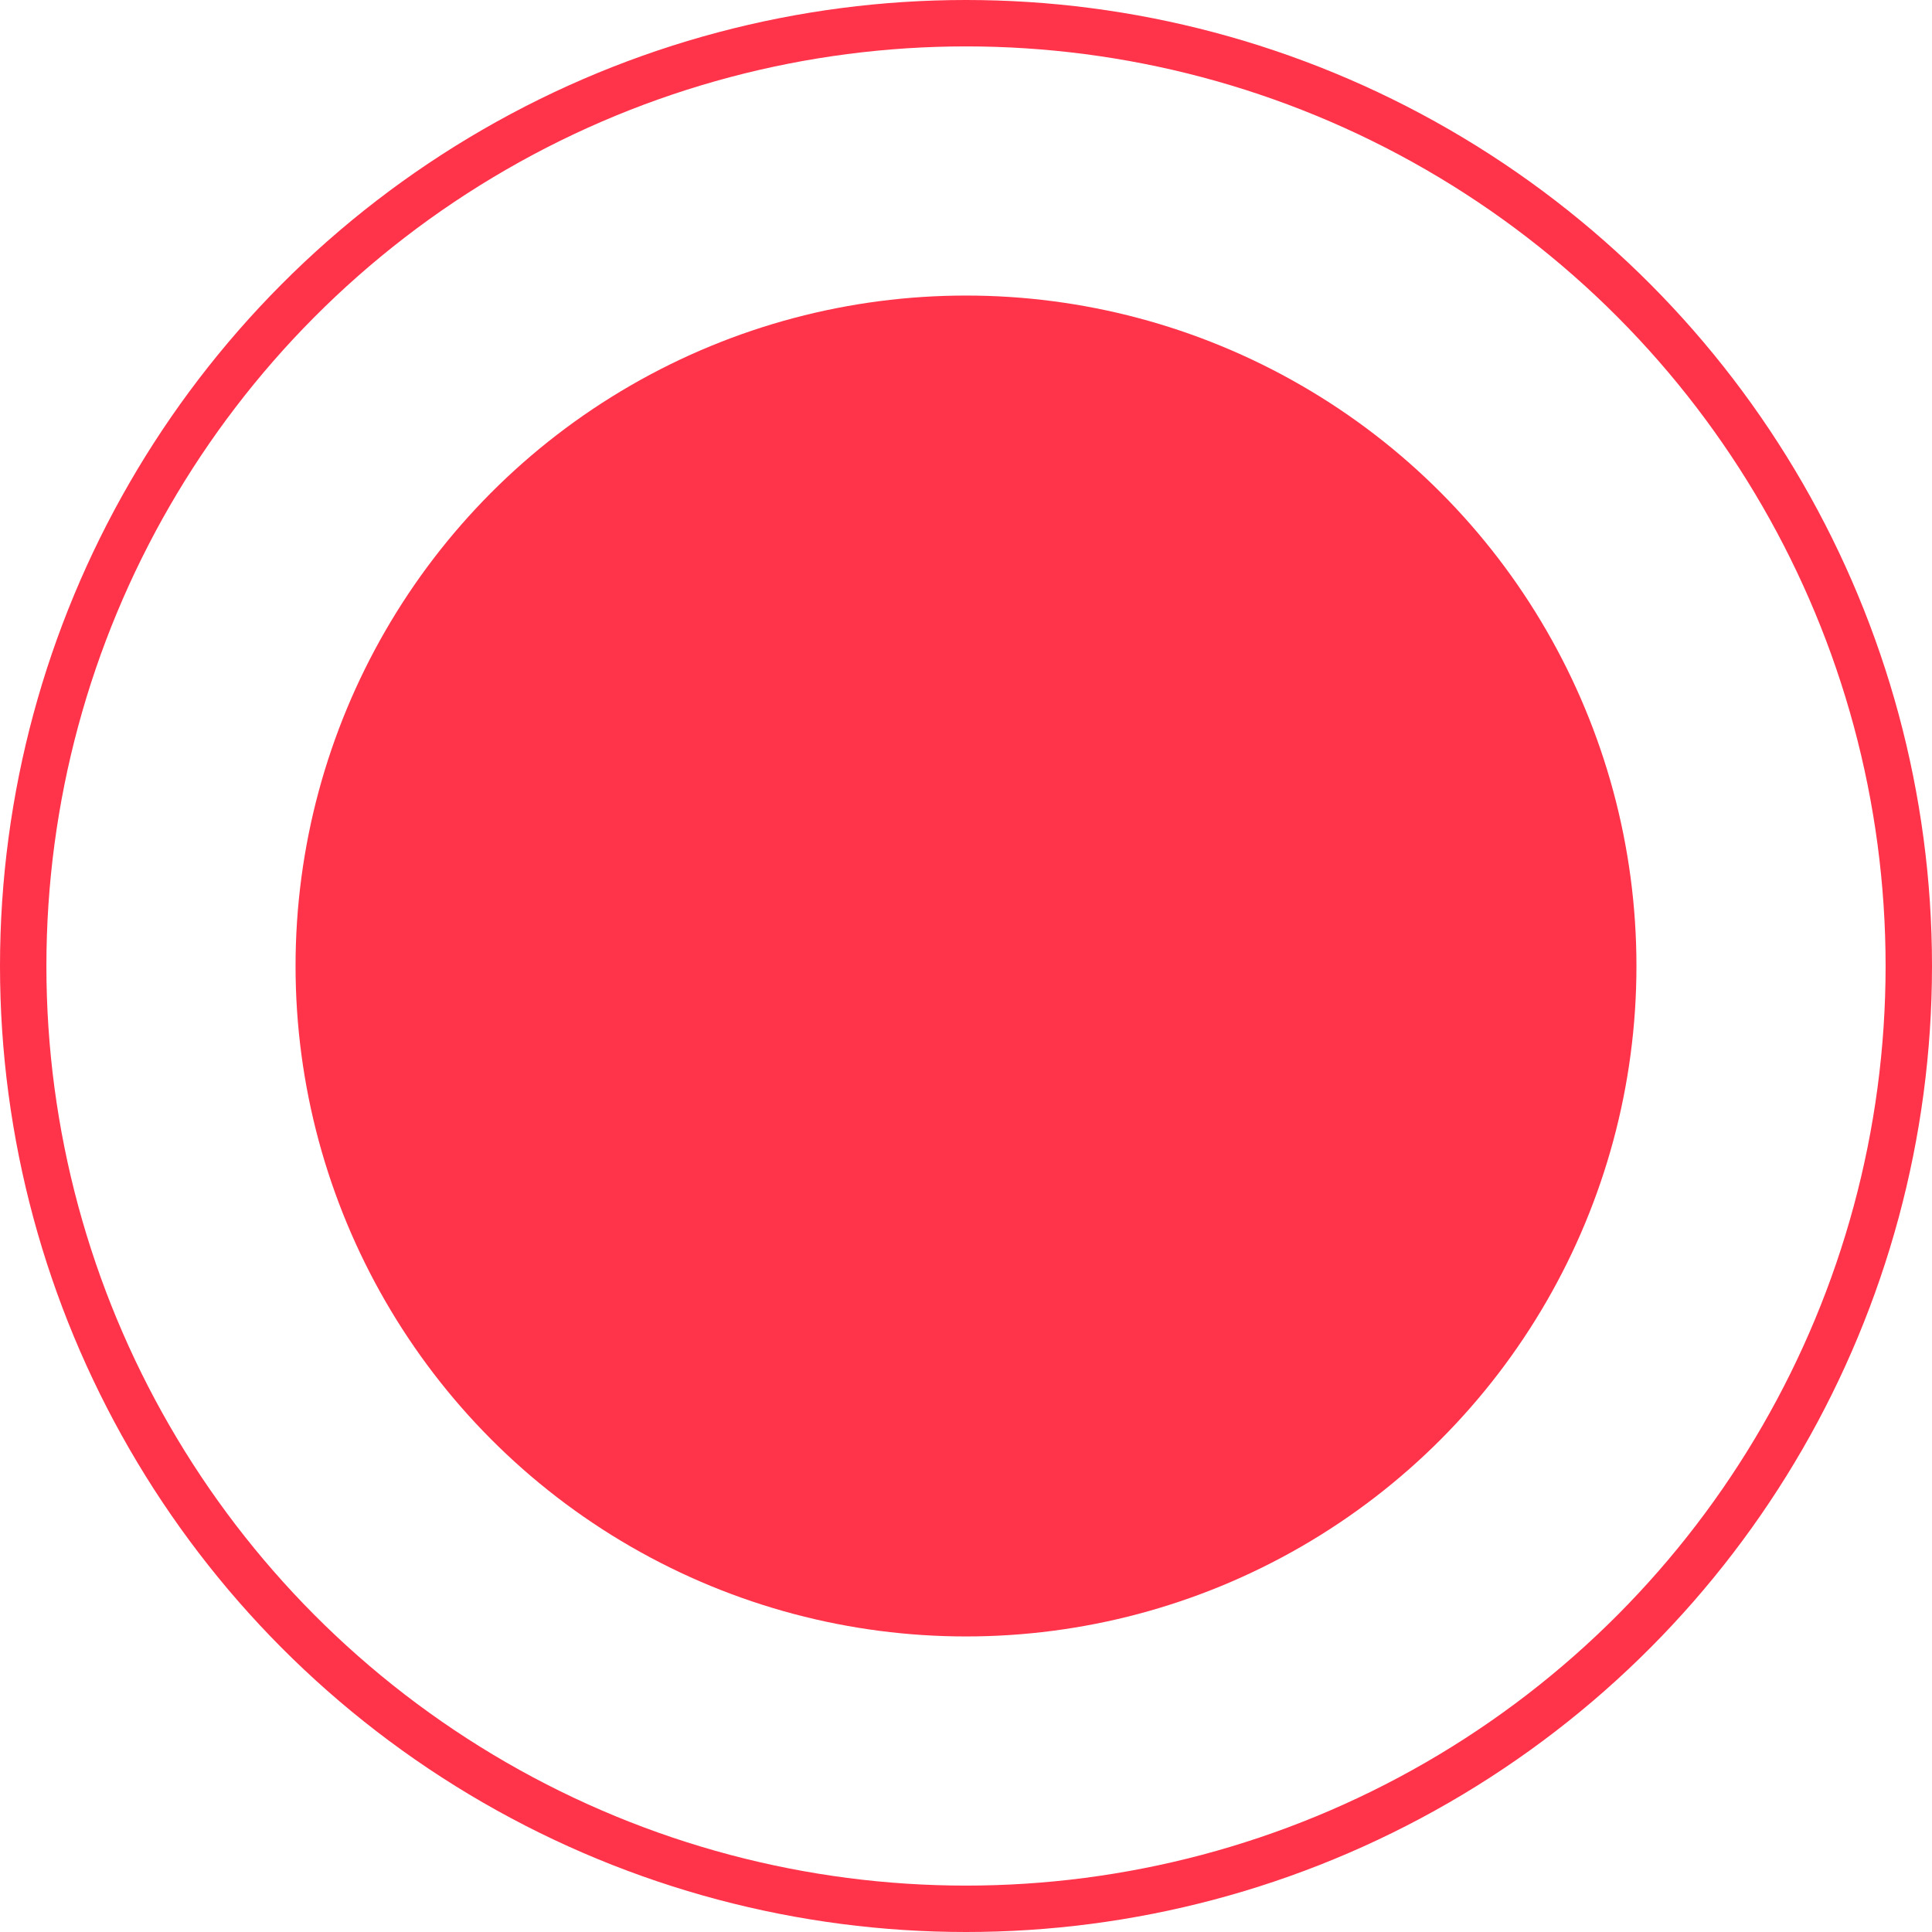
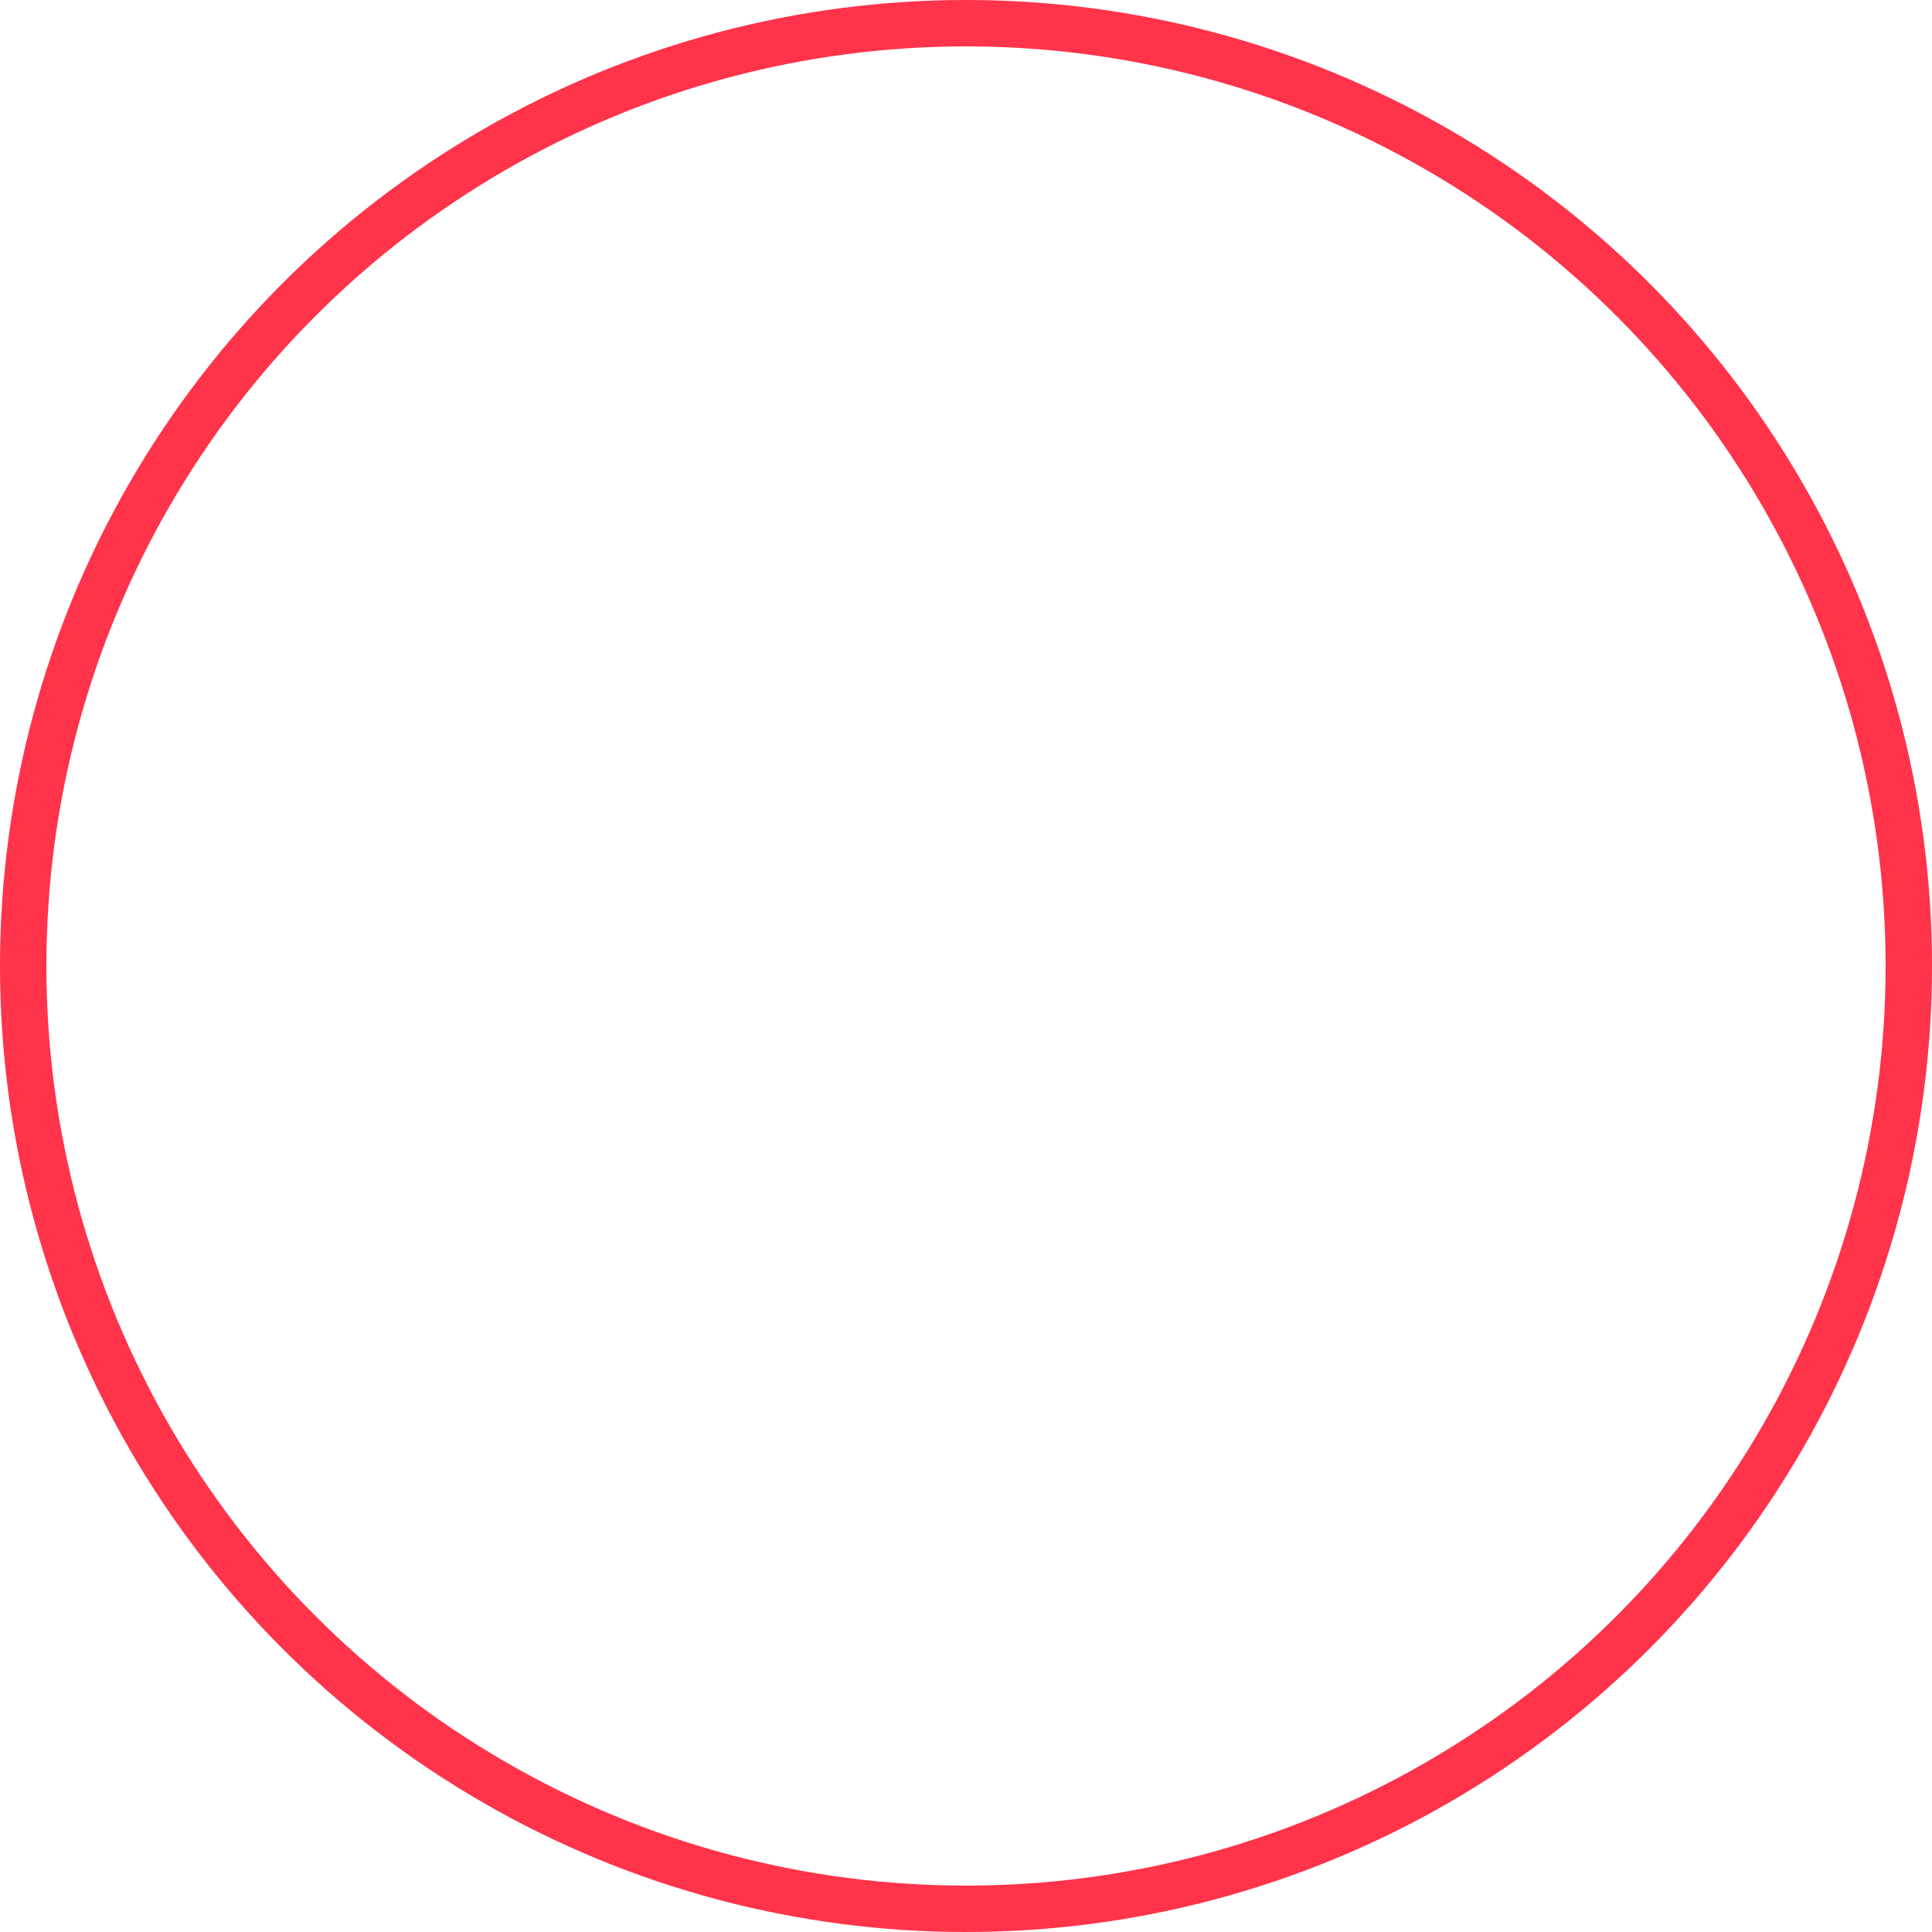
<svg xmlns="http://www.w3.org/2000/svg" viewBox="0 0 41.64 41.64">
  <defs>
    <style>.cls-1{fill:#ff334a;}.cls-2{fill:none;stroke:#ff334a;stroke-miterlimit:10;}</style>
  </defs>
  <g id="Layer_2" data-name="Layer 2">
    <g id="Layer_1-2" data-name="Layer 1">
-       <circle class="cls-1" cx="20.82" cy="20.82" r="14.45" />
      <circle class="cls-2" cx="20.82" cy="20.82" r="20.32" />
    </g>
  </g>
</svg>